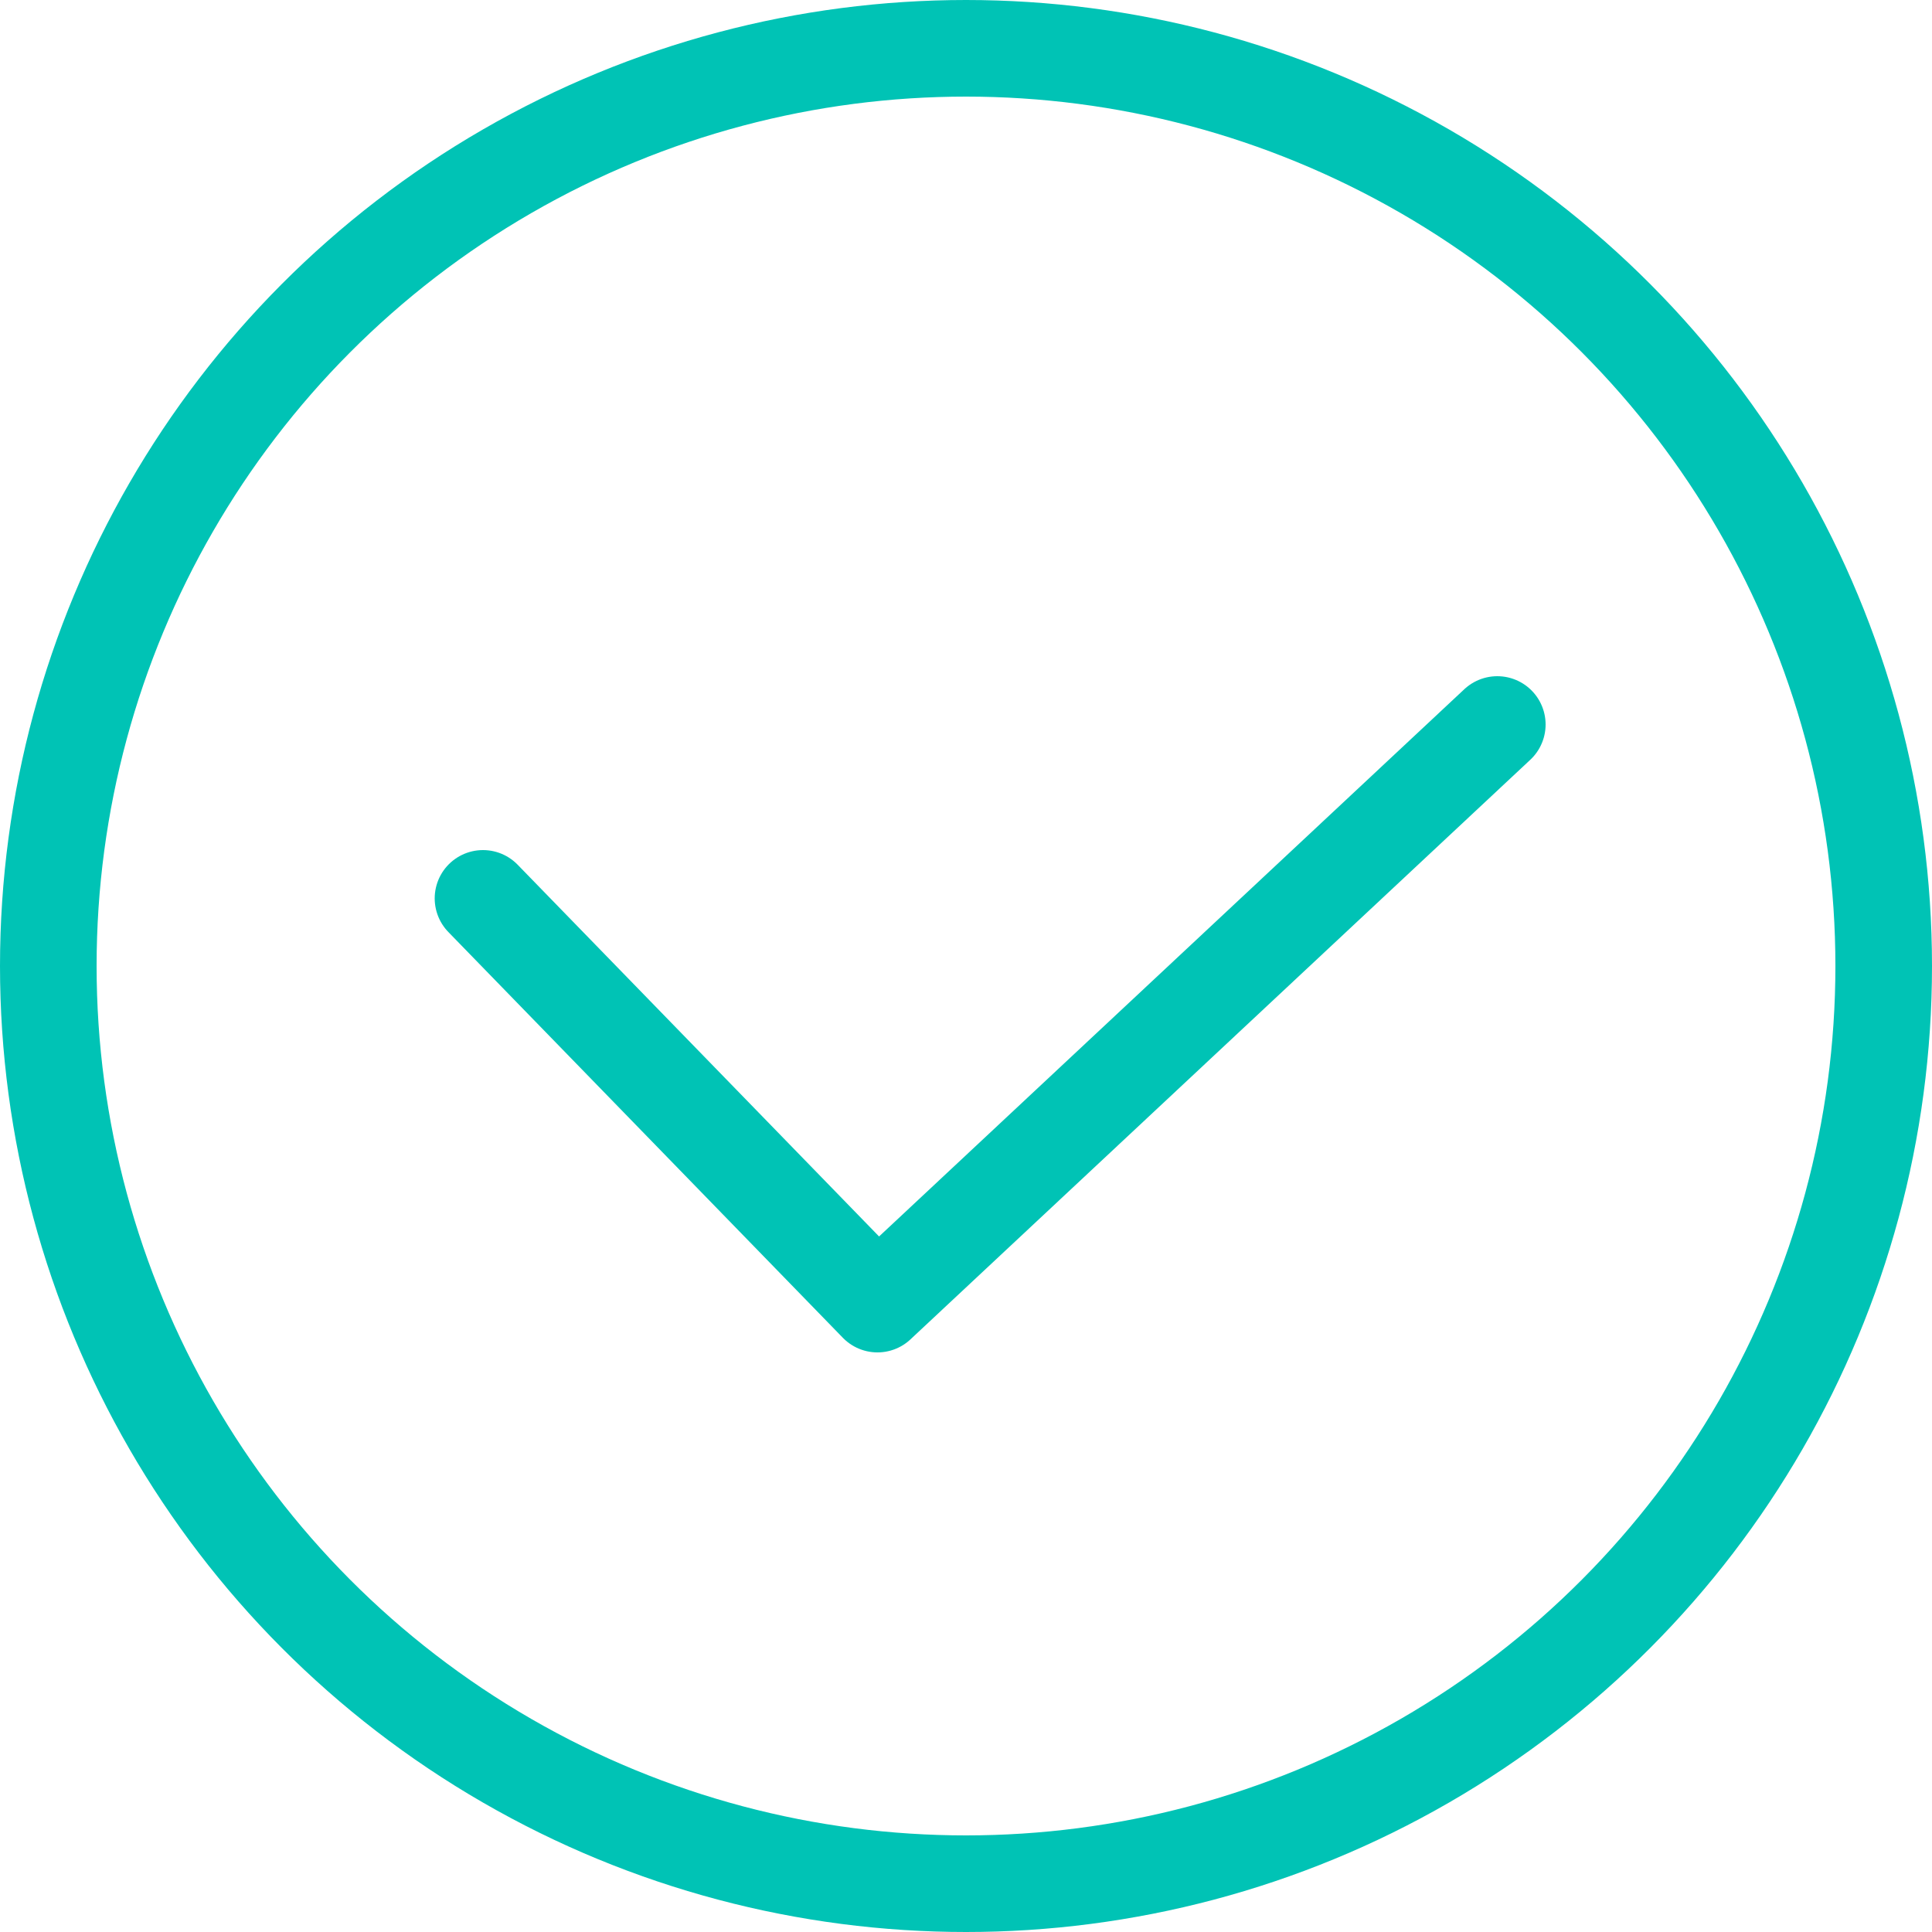
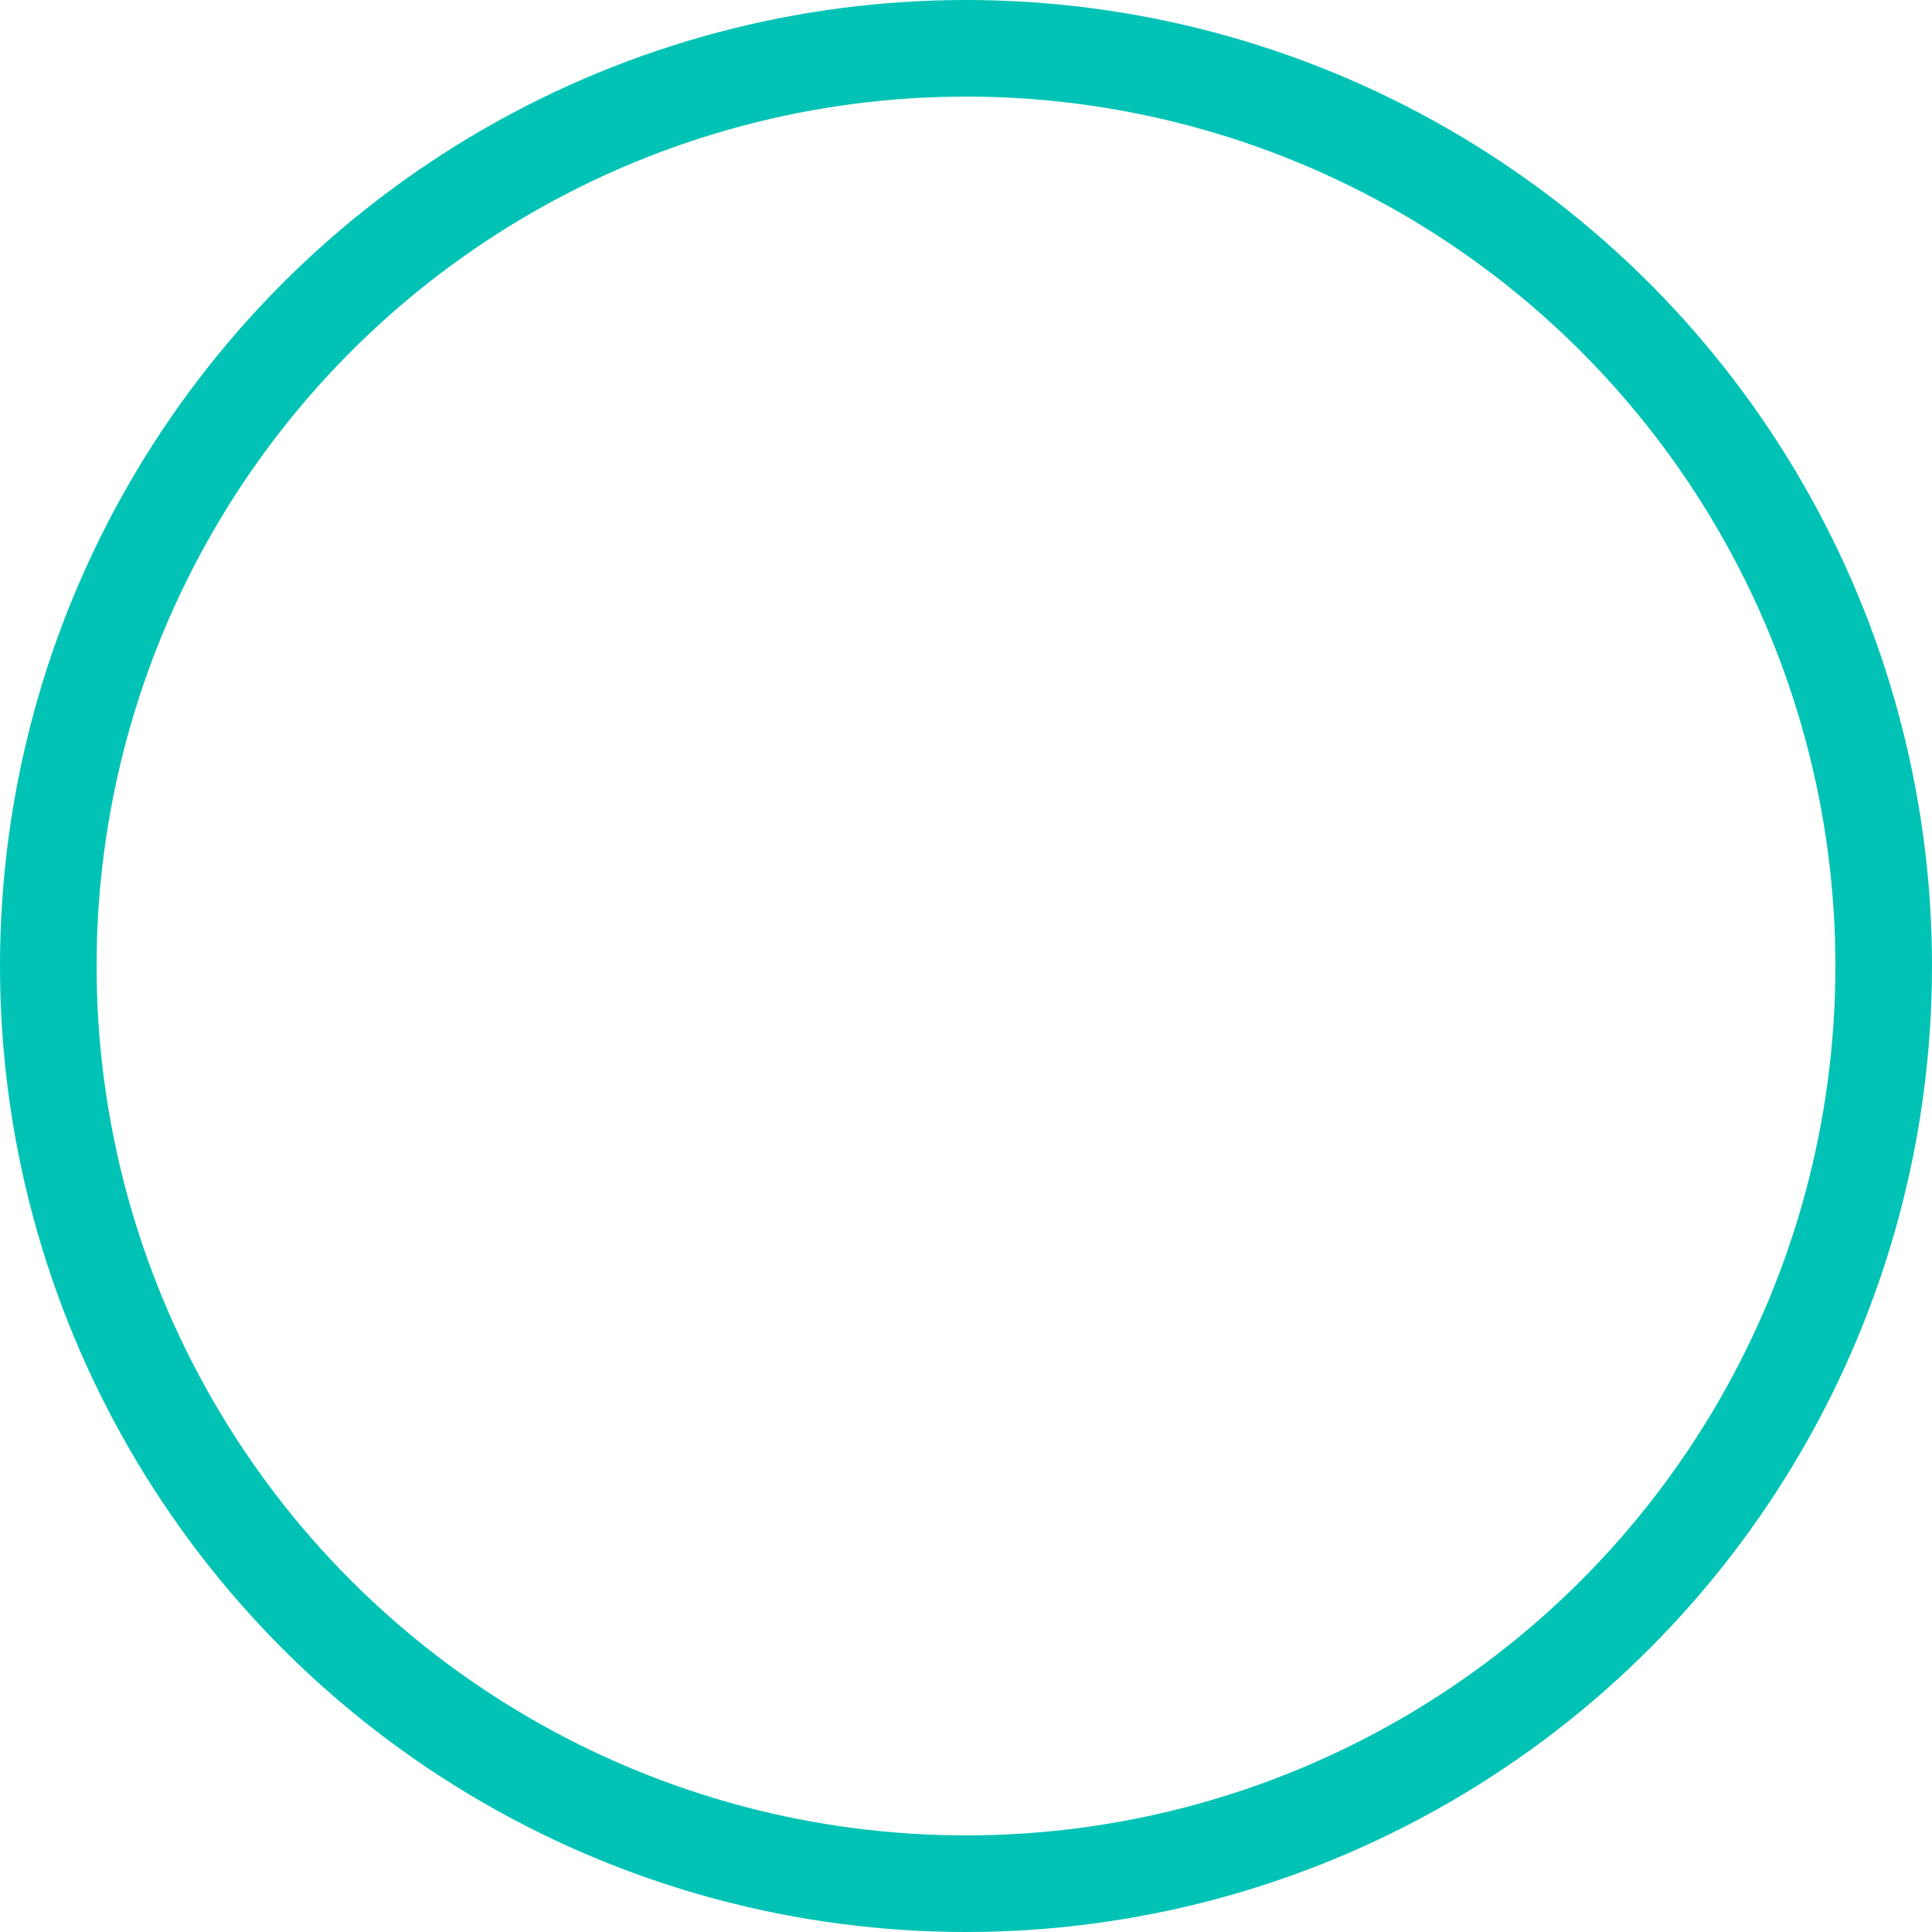
<svg xmlns="http://www.w3.org/2000/svg" width="40" height="40" fill="none">
-   <path d="M10 18.6l8.167 8.4L31 15" stroke="#00C3B5" stroke-width="2" stroke-linecap="round" stroke-linejoin="round" />
  <circle cx="20" cy="20" r="19" stroke="#00C3B5" stroke-width="2" />
</svg>